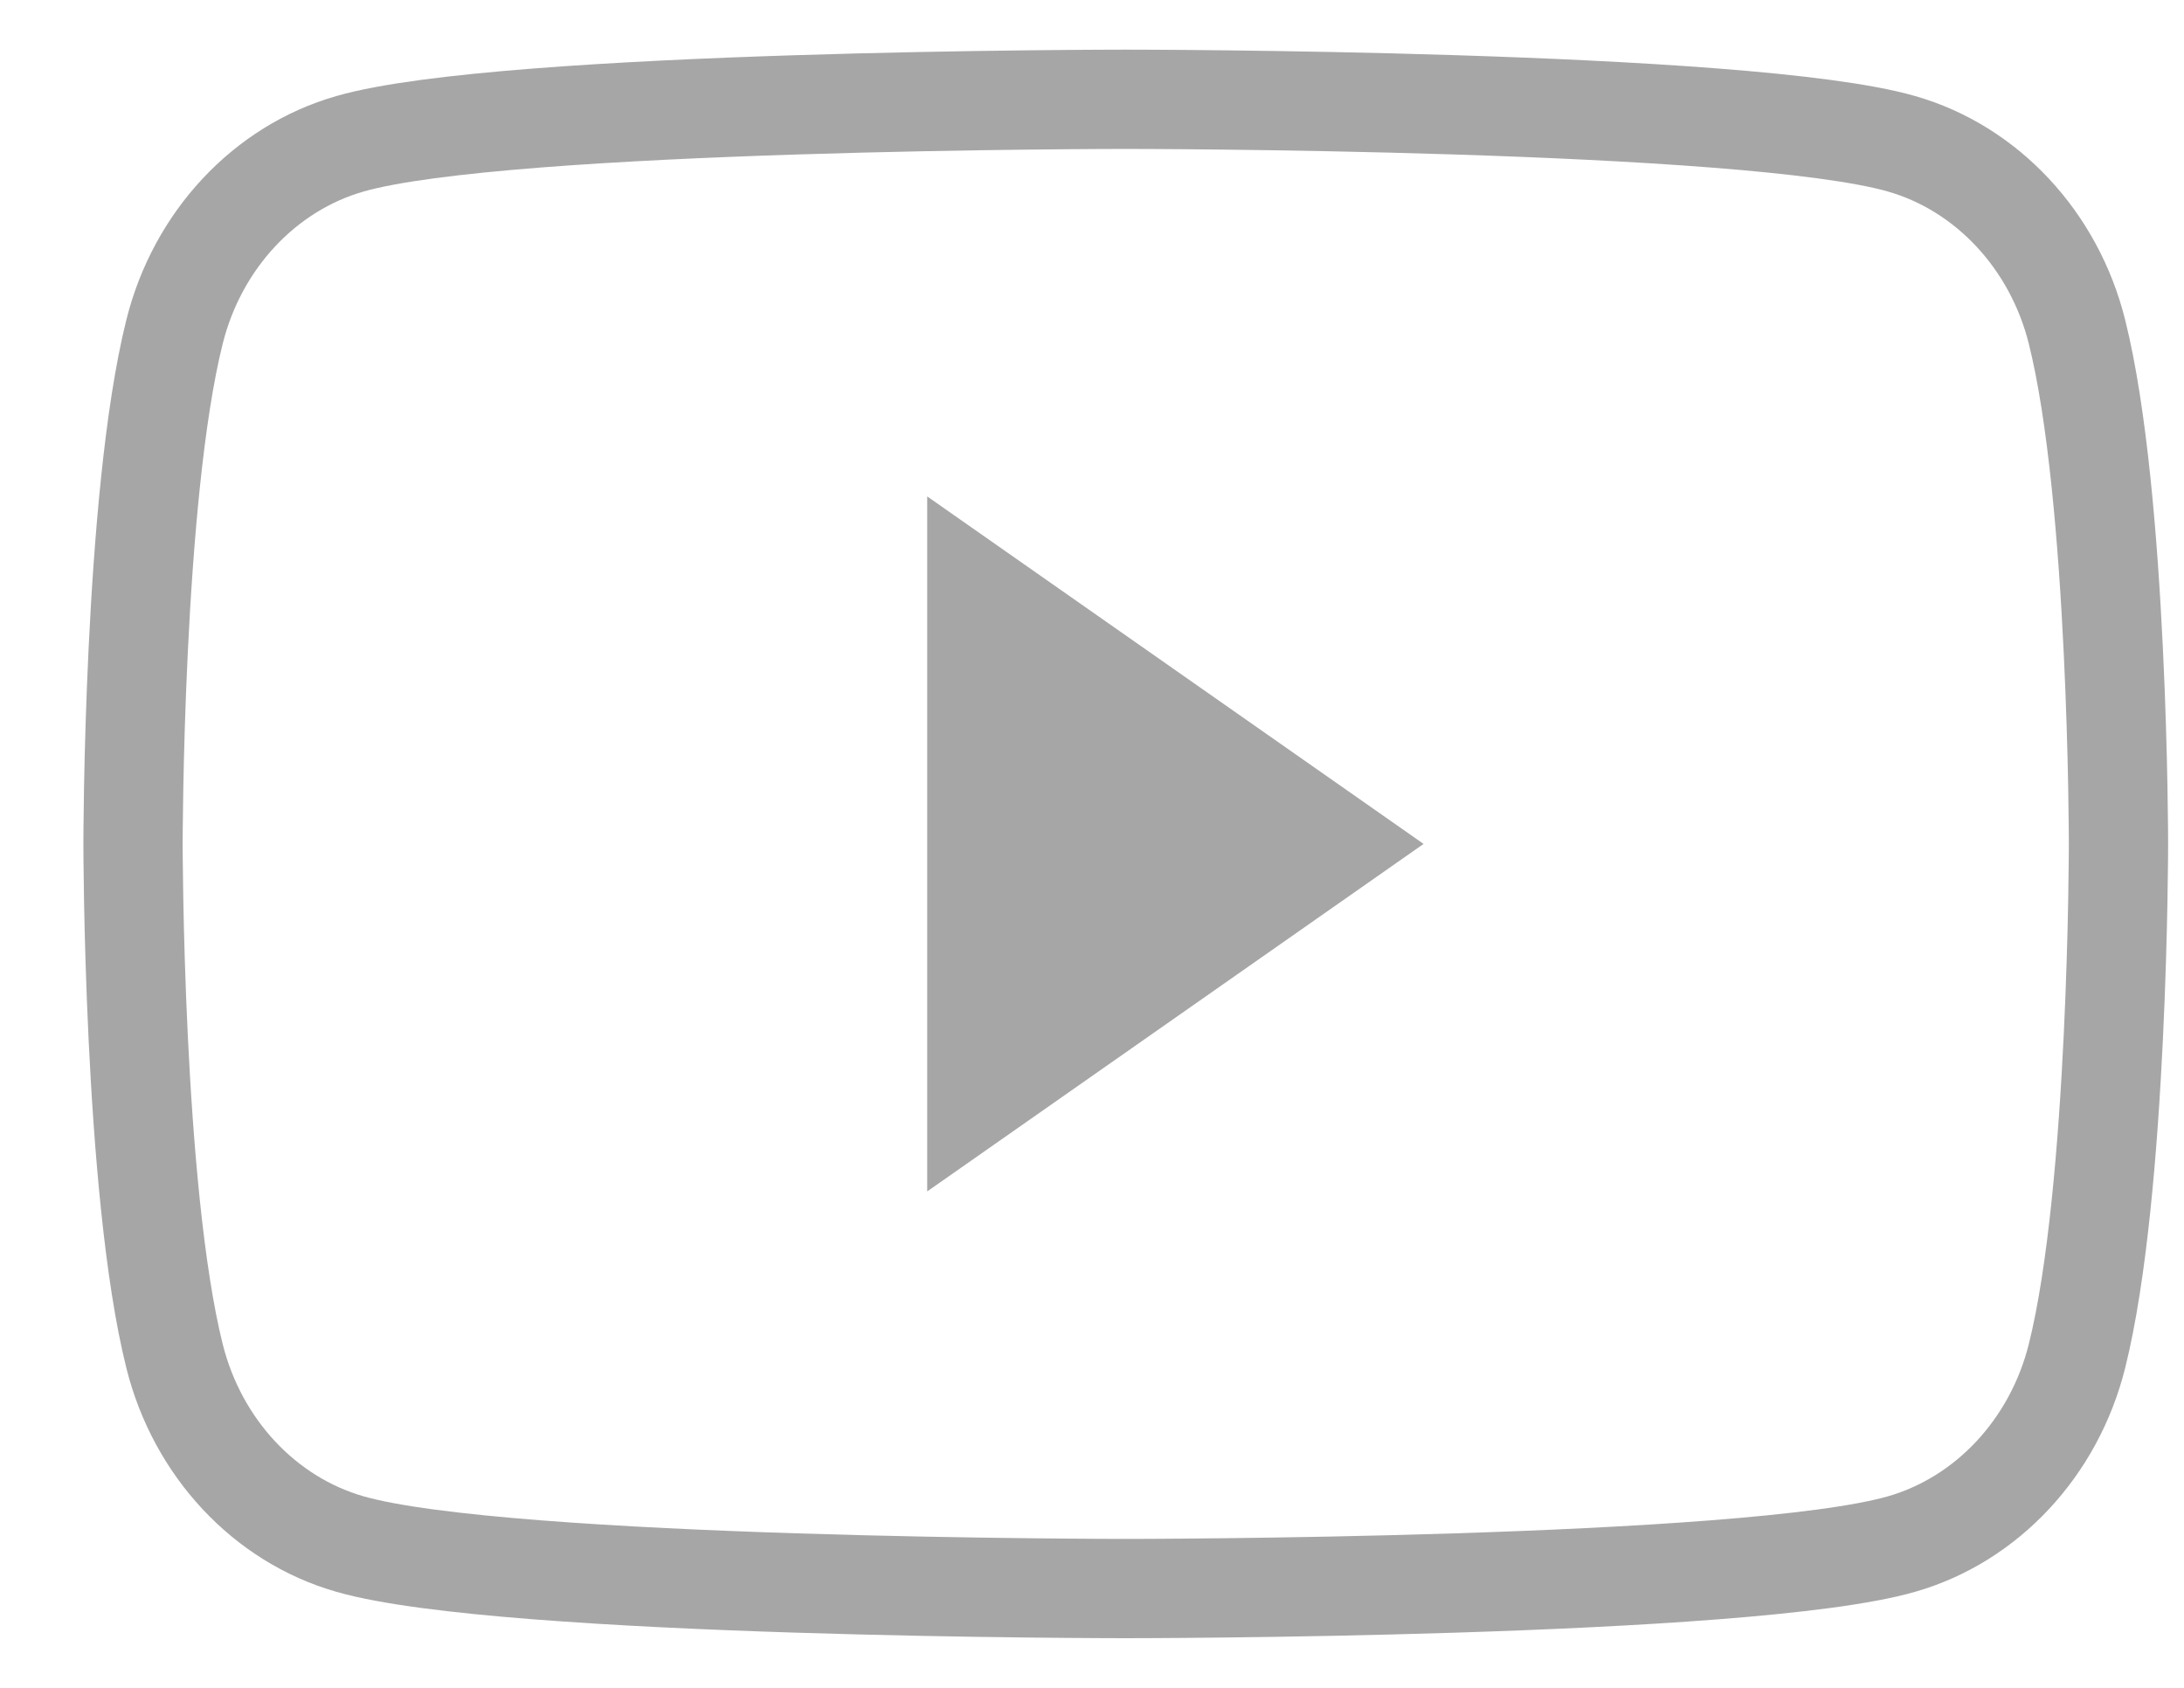
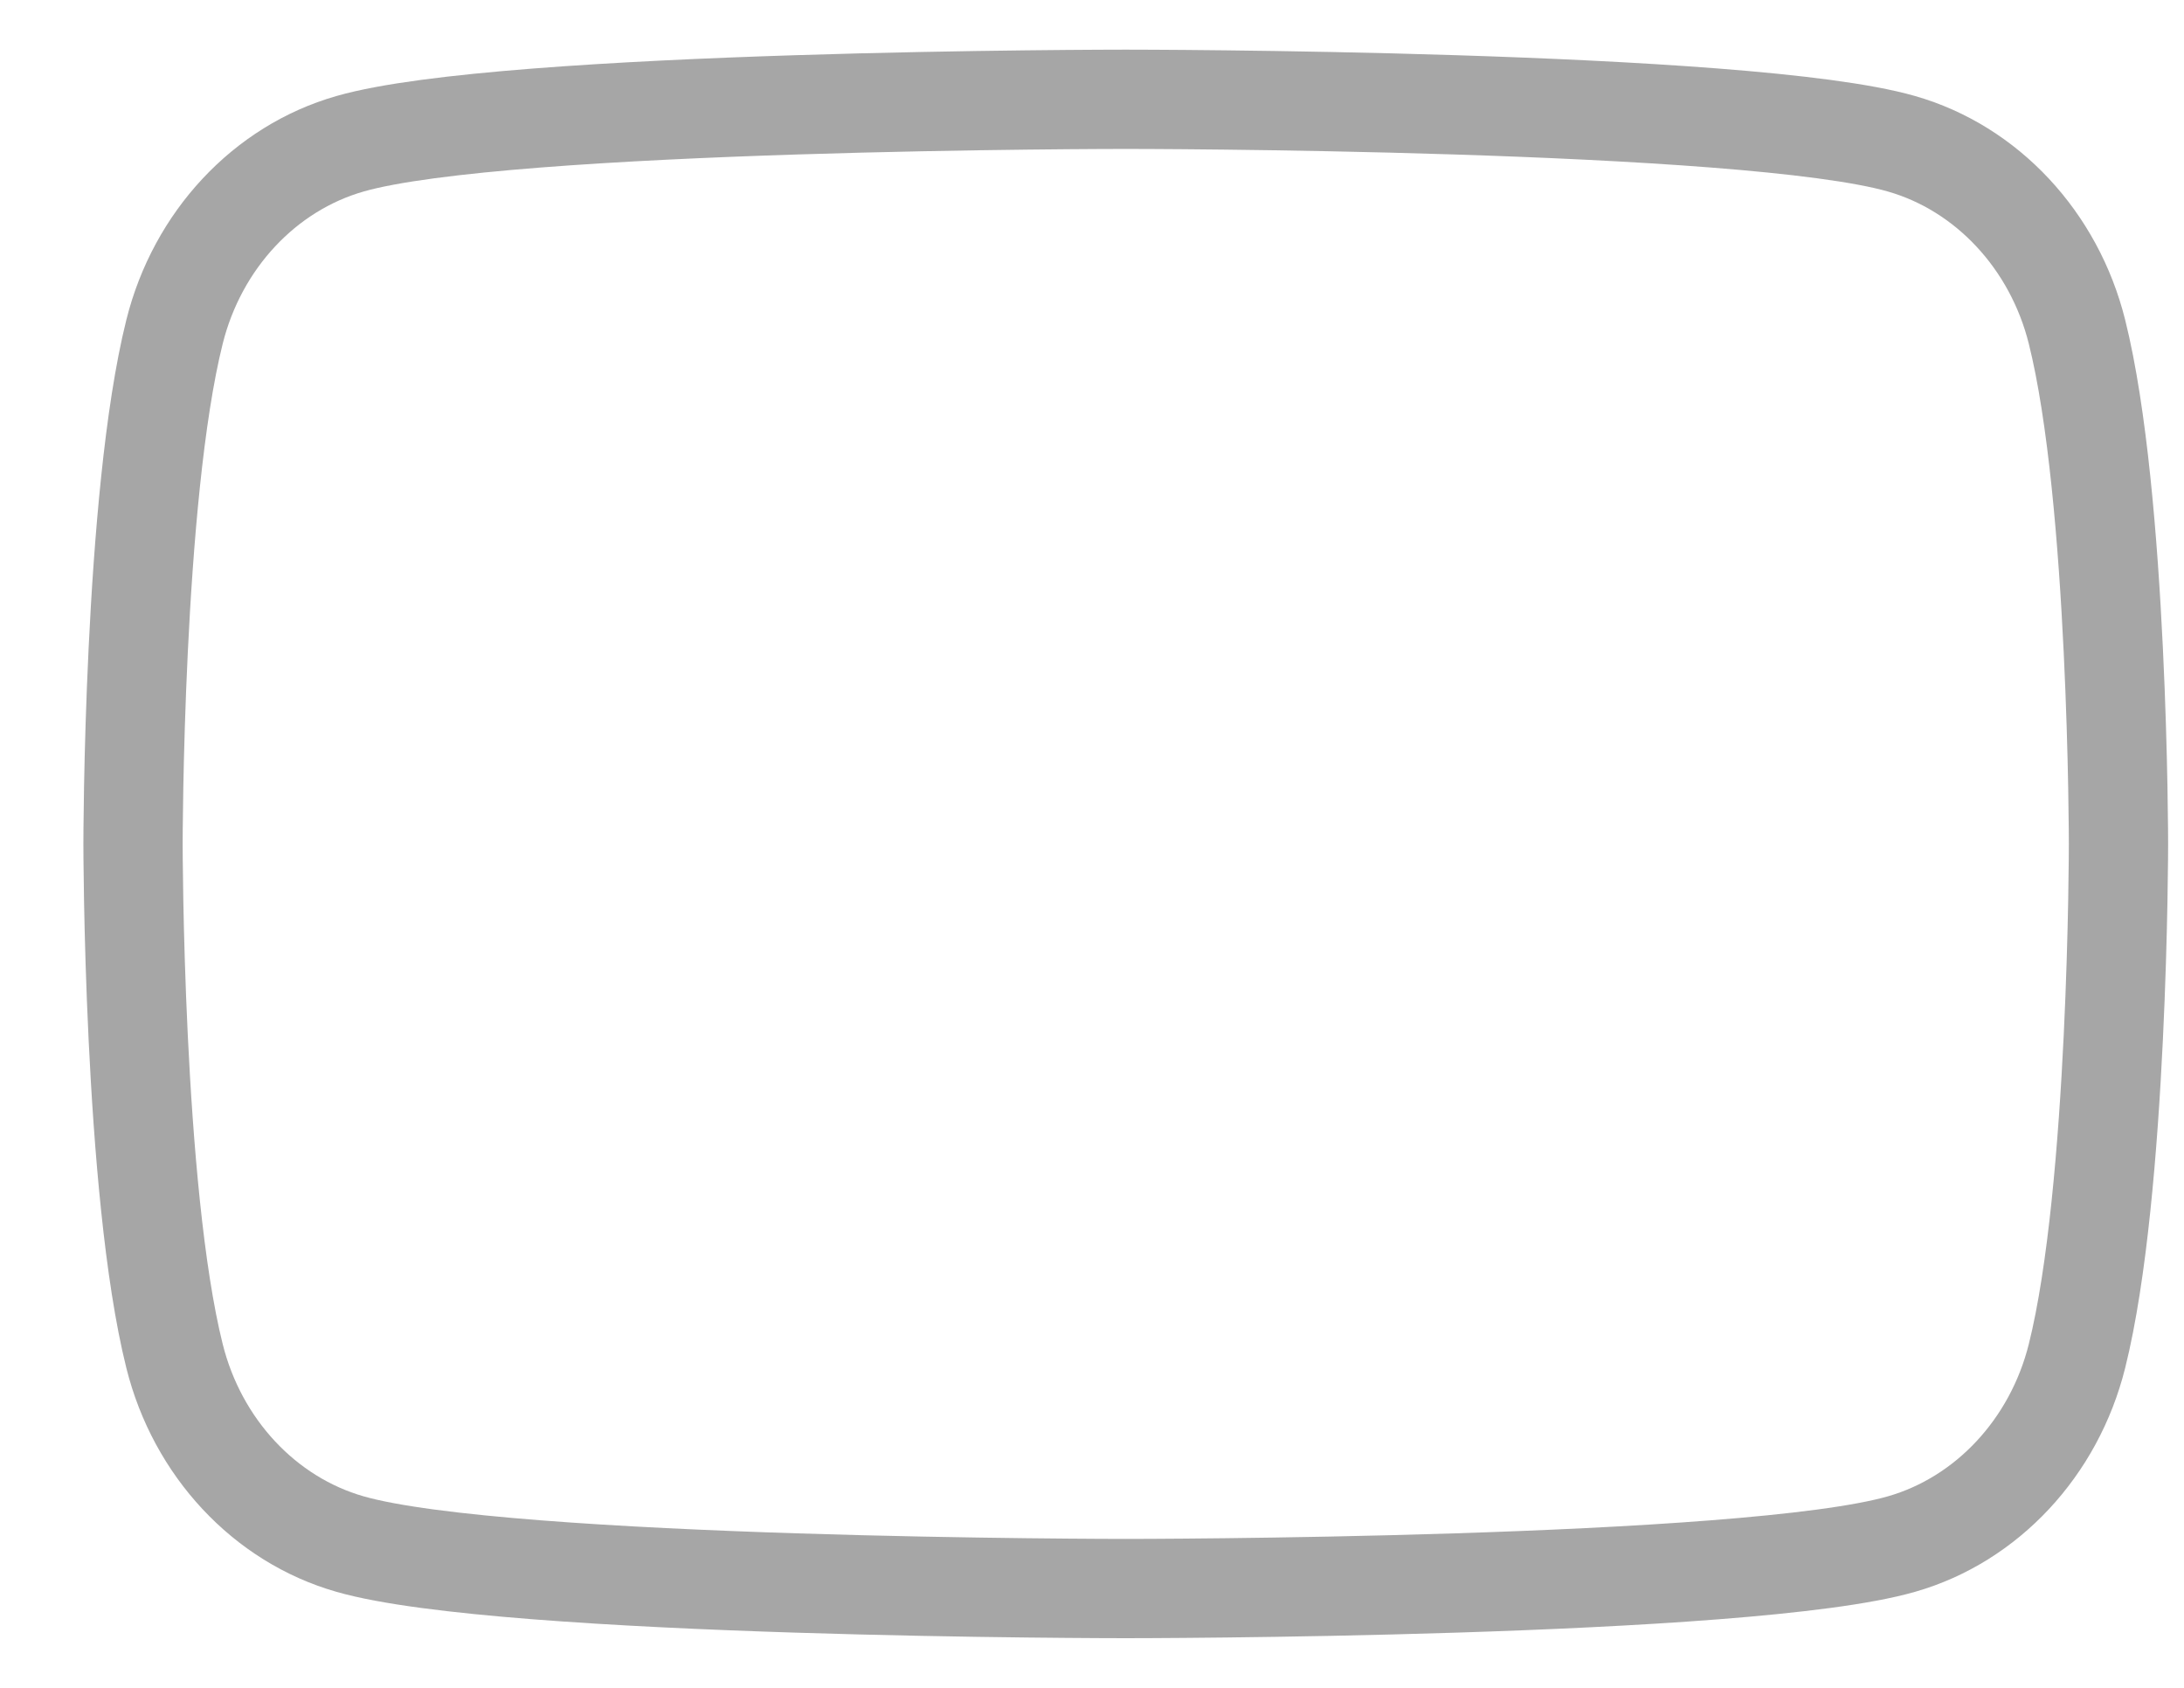
<svg xmlns="http://www.w3.org/2000/svg" width="22" height="17" viewBox="0 0 22 17" fill="none">
  <path d="M20.922 3.342C20.692 2.42 20.014 1.694 19.154 1.448C17.594 1 11.34 1 11.34 1C11.34 1 5.086 1 3.526 1.448C2.665 1.694 1.988 2.42 1.758 3.342C1.34 5.013 1.34 8.5 1.34 8.5C1.34 8.5 1.34 11.986 1.758 13.658C1.988 14.58 2.665 15.306 3.526 15.552C5.086 16 11.34 16 11.34 16C11.34 16 17.594 16 19.154 15.552C20.014 15.306 20.692 14.58 20.922 13.658C21.34 11.986 21.34 8.5 21.34 8.5C21.34 8.5 21.34 5.013 20.922 3.342Z" stroke="#A6A6A6" />
-   <path d="M9.34 12V5L14.34 8.5L9.34 12Z" fill="#A6A6A6" />
</svg>